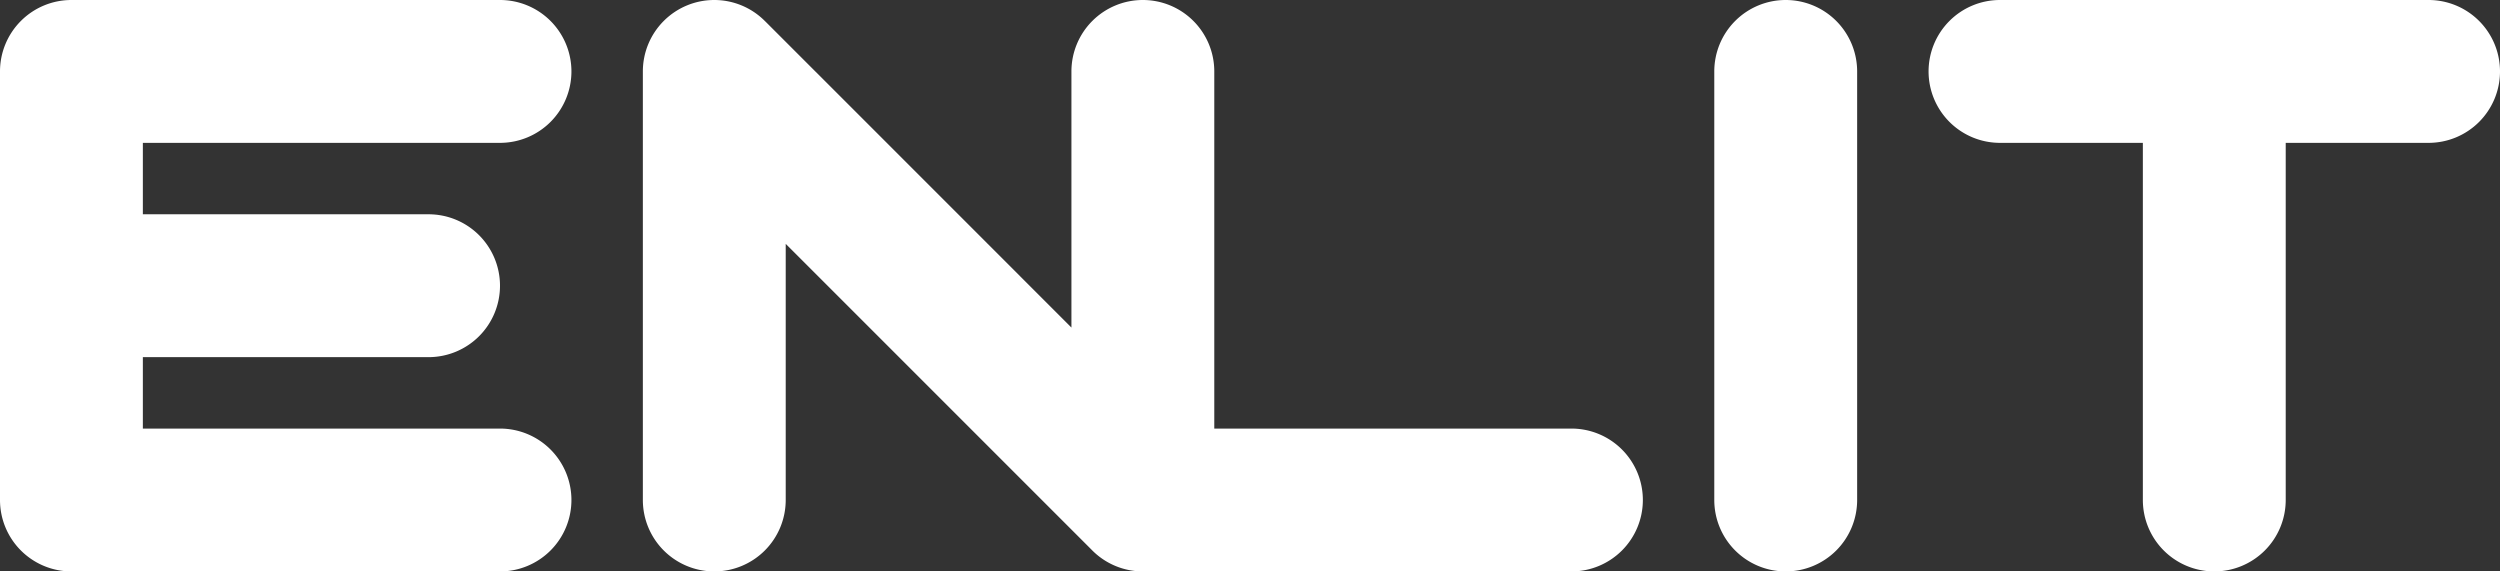
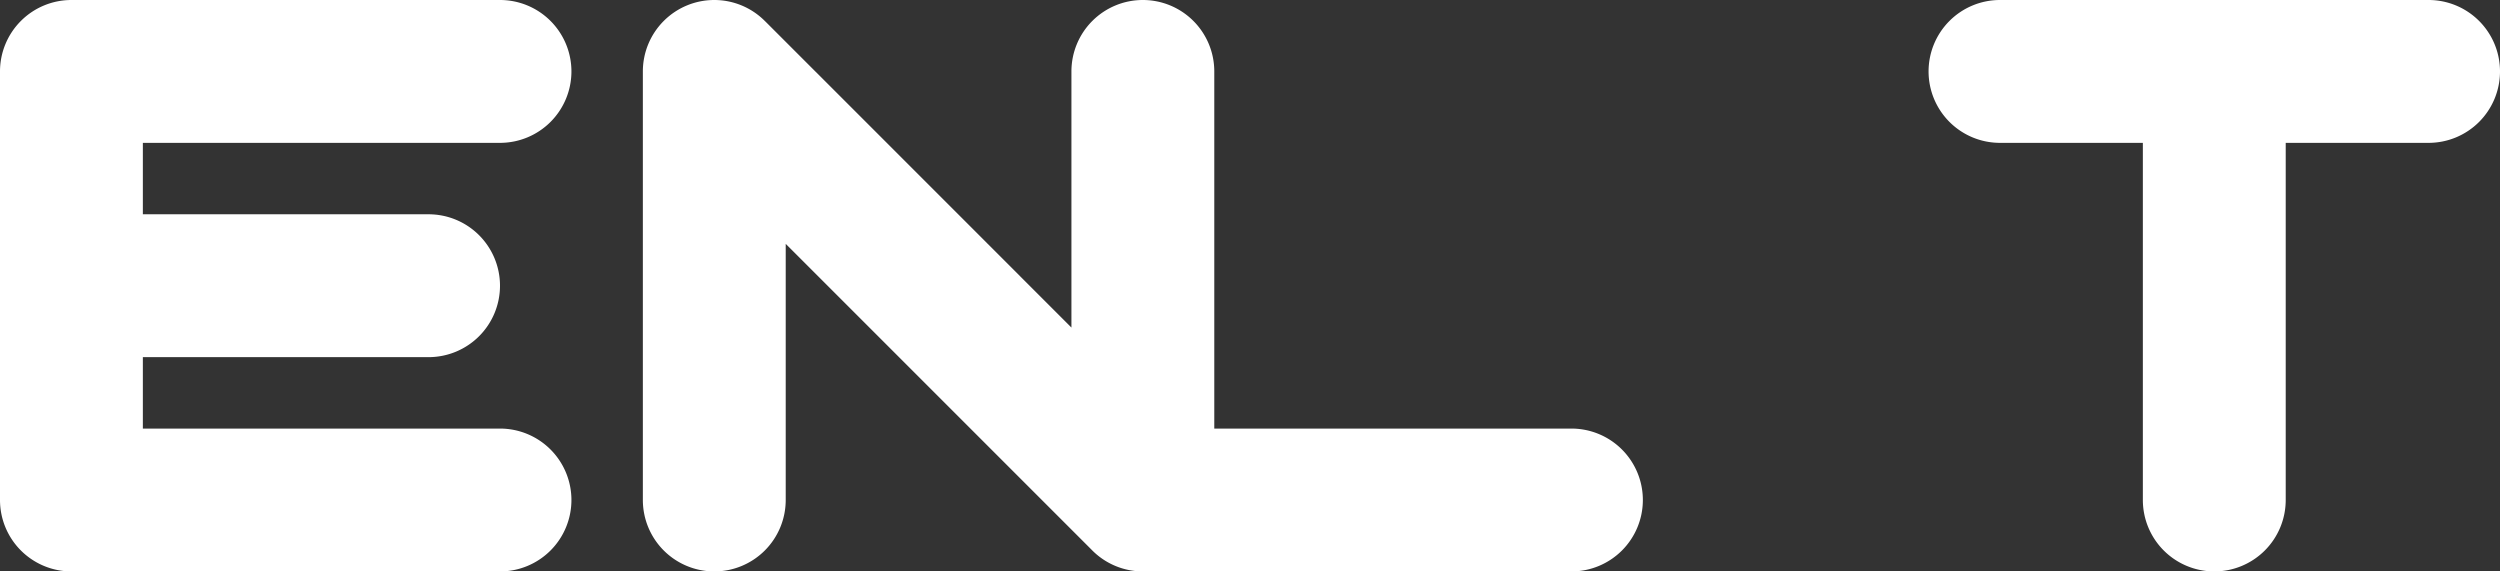
<svg xmlns="http://www.w3.org/2000/svg" id="enlit-logo-normal" viewBox="0 0 70 16" height="16" width="70">
  <rect x="0" y="0" width="70" height="16" fill="#333333" stroke="none" />
  <defs id="defs2" />
  <path style="fill:#ffffff" d="M 2,0 A 2,2 0 0 0 0,2 v 12 a 2,2 0 0 0 2,2 h 12 a 2,2 0 0 0 2,-2 2,2 0 0 0 -2,-2 H 4 v -2 h 8 A 2,2 0 0 0 14,8 2,2 0 0 0 12,6 H 4 V 4 H 14 A 2,2 0 0 0 16,2 2,2 0 0 0 14,0 Z" id="e" />
  <path style="fill:#ffffff" d="m 20,0 a 2,2 0 0 0 -2,2 v 12 a 2,2 0 0 0 2,2 2,2 0 0 0 2,-2 V 6.828 l 8.564,8.564 A 2,2 0 0 0 32,16 h 12 a 2,2 0 0 0 2,-2 2,2 0 0 0 -2,-2 H 34 V 2 A 2,2 0 0 0 32,0 2,2 0 0 0 30,2 V 9.172 L 21.436,0.607 A 2,2 0 0 0 21.414,0.586 2,2 0 0 0 20,4.999857e-6 Z" id="nl" />
-   <path style="fill:#ffffff" d="m 50,0 a 2,2 0 0 0 -2,2 v 12 a 2,2 0 0 0 2,2 2,2 0 0 0 2,-2 V 2 a 2,2 0 0 0 -2,-2 z" id="i" />
  <path style="fill:#ffffff" d="m 56,0 a 2,2 0 0 0 -2,2 2,2 0 0 0 2,2 h 4 v 10 a 2,2 0 0 0 2,2 2,2 0 0 0 2,-2 V 4 h 4 a 2,2 0 0 0 2,-2 2,2 0 0 0 -2,-2 z" id="t" />
</svg>